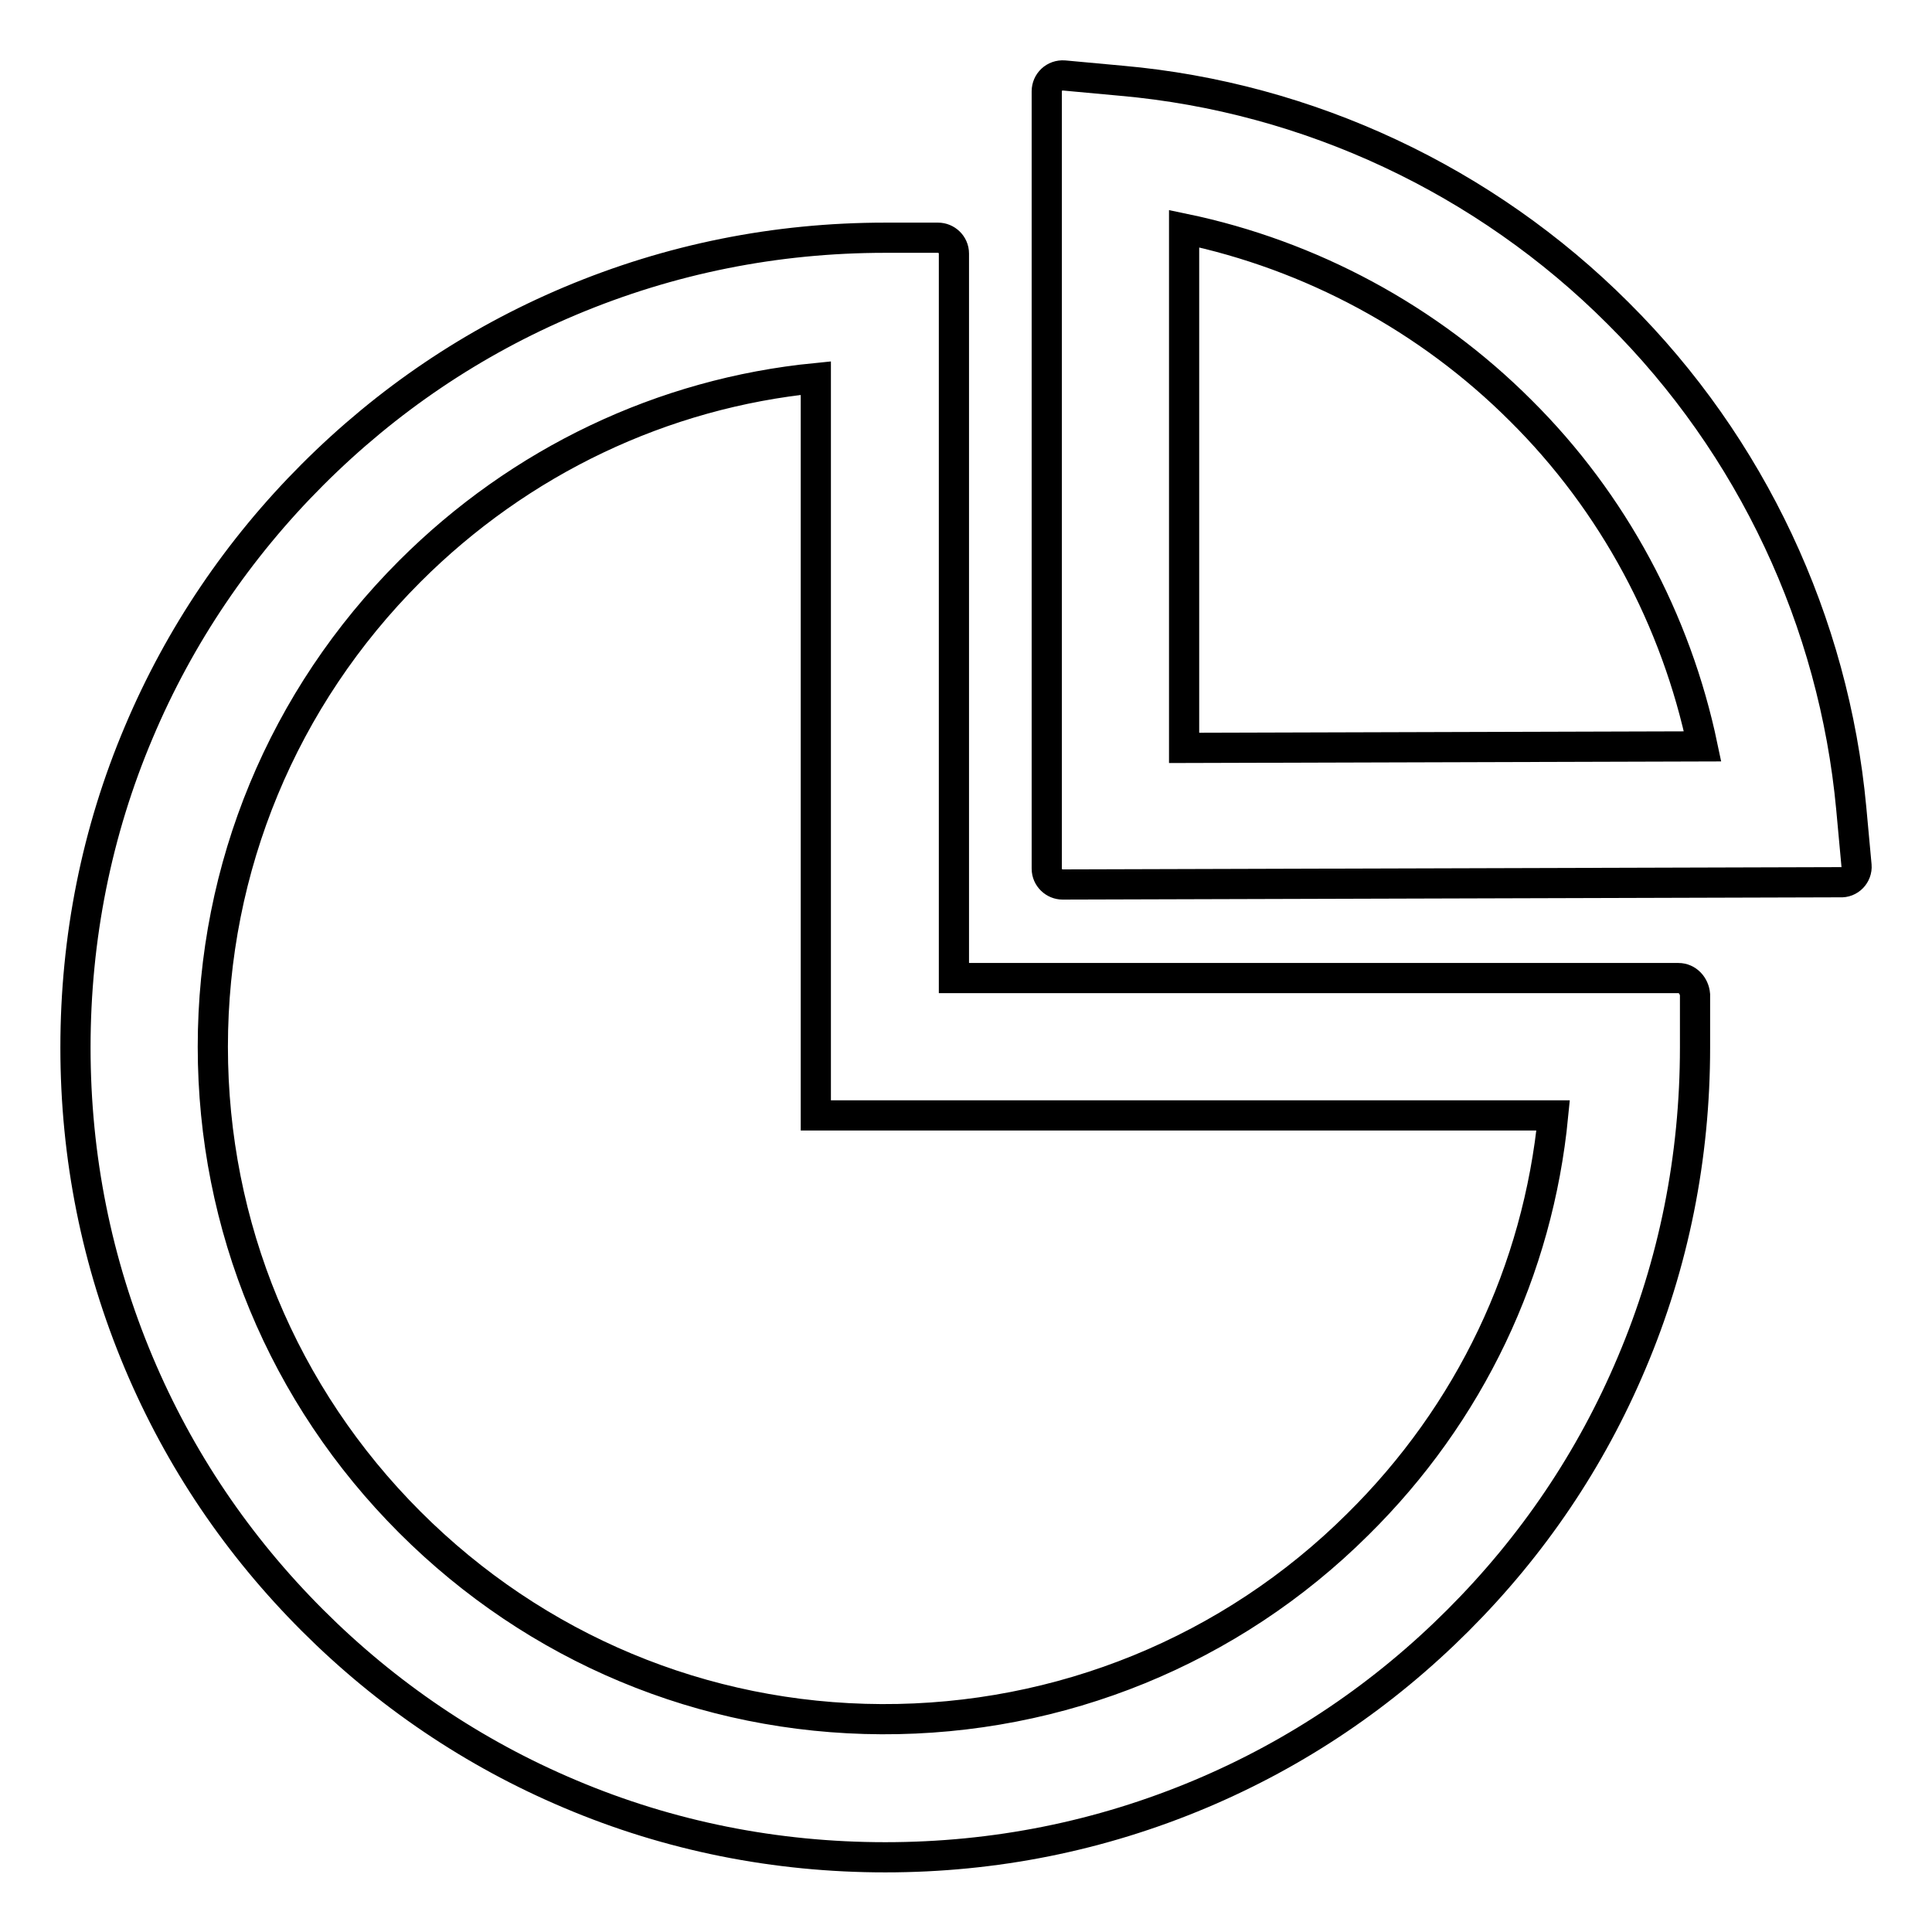
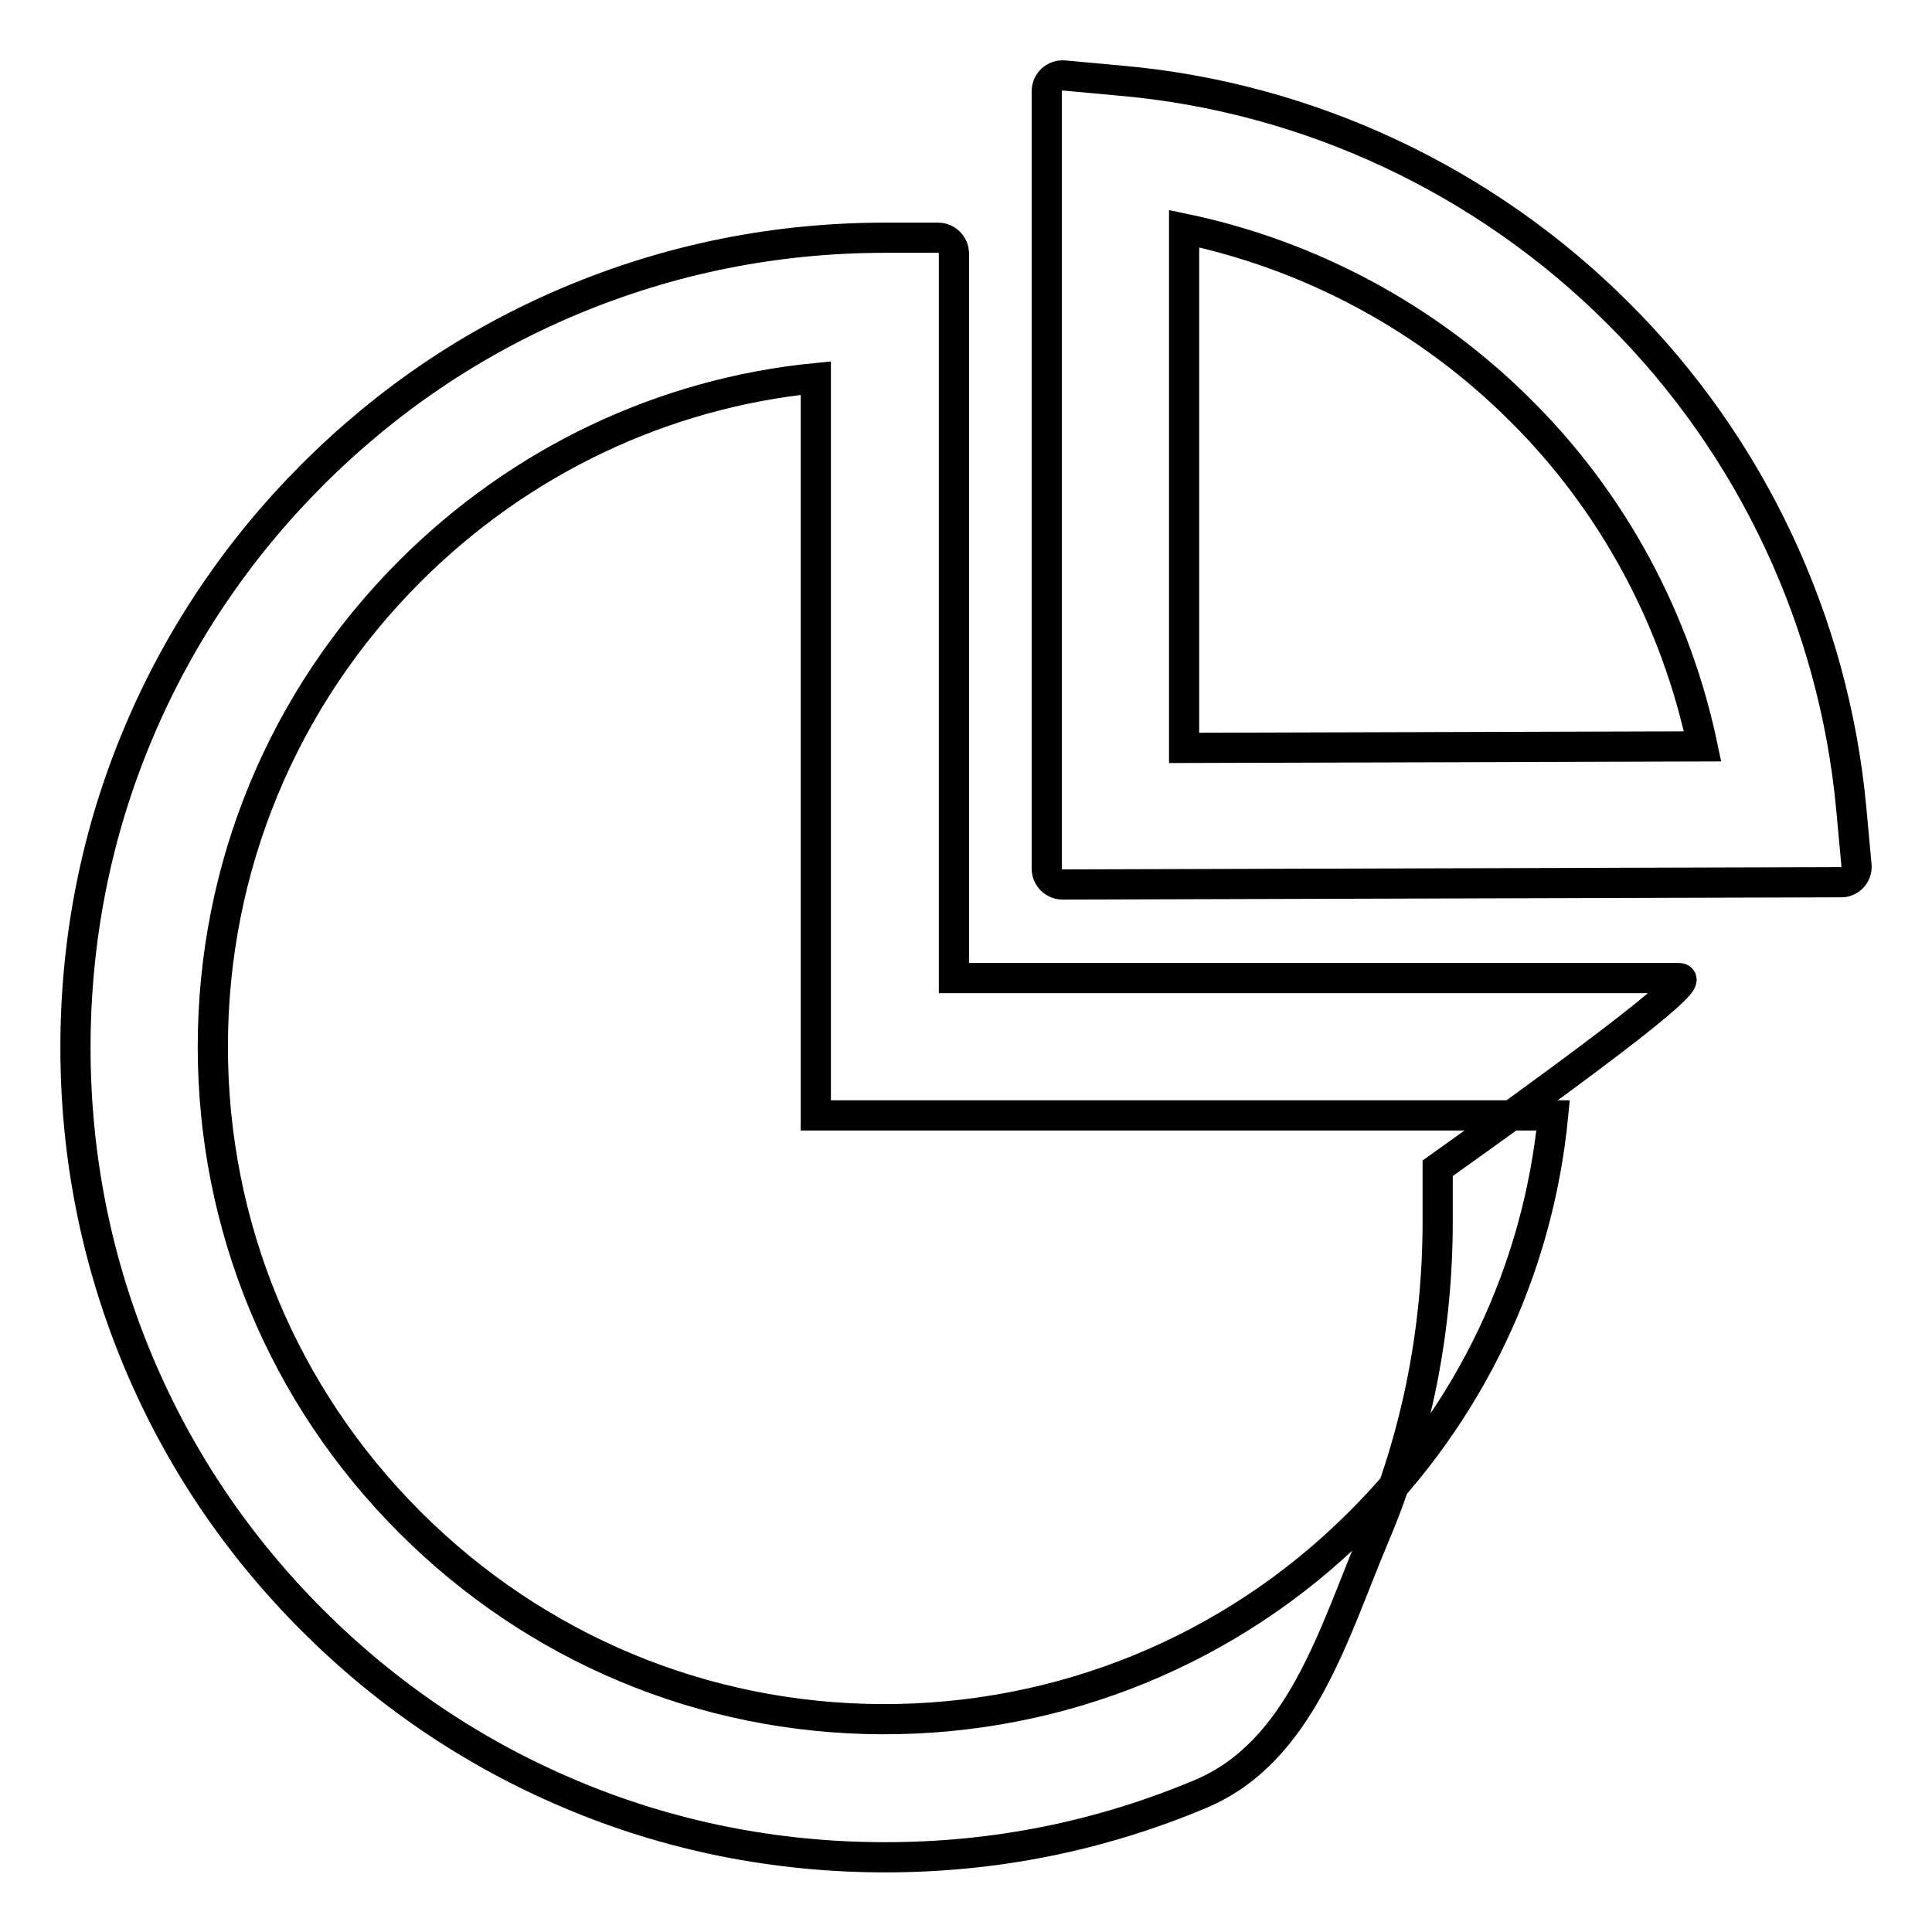
<svg xmlns="http://www.w3.org/2000/svg" version="1.1" x="0px" y="0px" viewBox="0 0 256 256" enable-background="new 0 0 256 256" xml:space="preserve">
  <g>
-     <path stroke-width="4" fill-opacity="0" stroke="#000000" d="M222.4,129.6h-96v-96c0-1.2-1-2.1-2.1-2.1h-7c-14.5,0-28.5,2.8-41.8,8.4c-12.8,5.4-24.2,13.1-34.1,23 c-9.8,9.8-17.6,21.3-23,34.1c-5.6,13.2-8.4,27.3-8.4,41.8c0,14.5,2.8,28.5,8.4,41.8c5.4,12.8,13.1,24.2,23,34.1 c9.8,9.8,21.3,17.6,34.1,23c13.2,5.6,27.3,8.4,41.8,8.4c14.5,0,28.5-2.8,41.8-8.4c12.8-5.4,24.2-13.1,34.1-23s17.6-21.3,23-34.1 c5.6-13.2,8.4-27.3,8.4-41.8v-7C224.5,130.6,223.6,129.6,222.4,129.6z M179.9,202c-16.8,16.7-39.4,25.9-63.1,25.8 c-23.6-0.1-45.8-9.4-62.5-26.1c-16.8-16.8-26.1-39.2-26.1-63c0-23.8,9.3-46.2,26.1-63c14.6-14.6,33.5-23.6,53.8-25.6v97.7h97.7 C203.8,168.3,194.8,187.3,179.9,202z M246,114.7l-0.7-7.6c-2.3-24.7-13.2-48-30.9-65.6c-17.6-17.6-41-28.6-65.8-30.8l-7.6-0.7 c-1.3-0.1-2.3,0.9-2.3,2.1v103c0,1.2,1,2.1,2.1,2.1l103-0.3C245.1,117,246.1,115.9,246,114.7z M156.9,99.1V30.3 c16.8,3.5,32.4,11.9,44.6,24.1c12.3,12.2,20.6,27.8,24.1,44.5L156.9,99.1L156.9,99.1z" />
+     <path stroke-width="4" fill-opacity="0" stroke="#000000" d="M222.4,129.6h-96v-96c0-1.2-1-2.1-2.1-2.1h-7c-14.5,0-28.5,2.8-41.8,8.4c-12.8,5.4-24.2,13.1-34.1,23 c-9.8,9.8-17.6,21.3-23,34.1c-5.6,13.2-8.4,27.3-8.4,41.8c0,14.5,2.8,28.5,8.4,41.8c5.4,12.8,13.1,24.2,23,34.1 c9.8,9.8,21.3,17.6,34.1,23c13.2,5.6,27.3,8.4,41.8,8.4c14.5,0,28.5-2.8,41.8-8.4s17.6-21.3,23-34.1 c5.6-13.2,8.4-27.3,8.4-41.8v-7C224.5,130.6,223.6,129.6,222.4,129.6z M179.9,202c-16.8,16.7-39.4,25.9-63.1,25.8 c-23.6-0.1-45.8-9.4-62.5-26.1c-16.8-16.8-26.1-39.2-26.1-63c0-23.8,9.3-46.2,26.1-63c14.6-14.6,33.5-23.6,53.8-25.6v97.7h97.7 C203.8,168.3,194.8,187.3,179.9,202z M246,114.7l-0.7-7.6c-2.3-24.7-13.2-48-30.9-65.6c-17.6-17.6-41-28.6-65.8-30.8l-7.6-0.7 c-1.3-0.1-2.3,0.9-2.3,2.1v103c0,1.2,1,2.1,2.1,2.1l103-0.3C245.1,117,246.1,115.9,246,114.7z M156.9,99.1V30.3 c16.8,3.5,32.4,11.9,44.6,24.1c12.3,12.2,20.6,27.8,24.1,44.5L156.9,99.1L156.9,99.1z" />
  </g>
</svg>